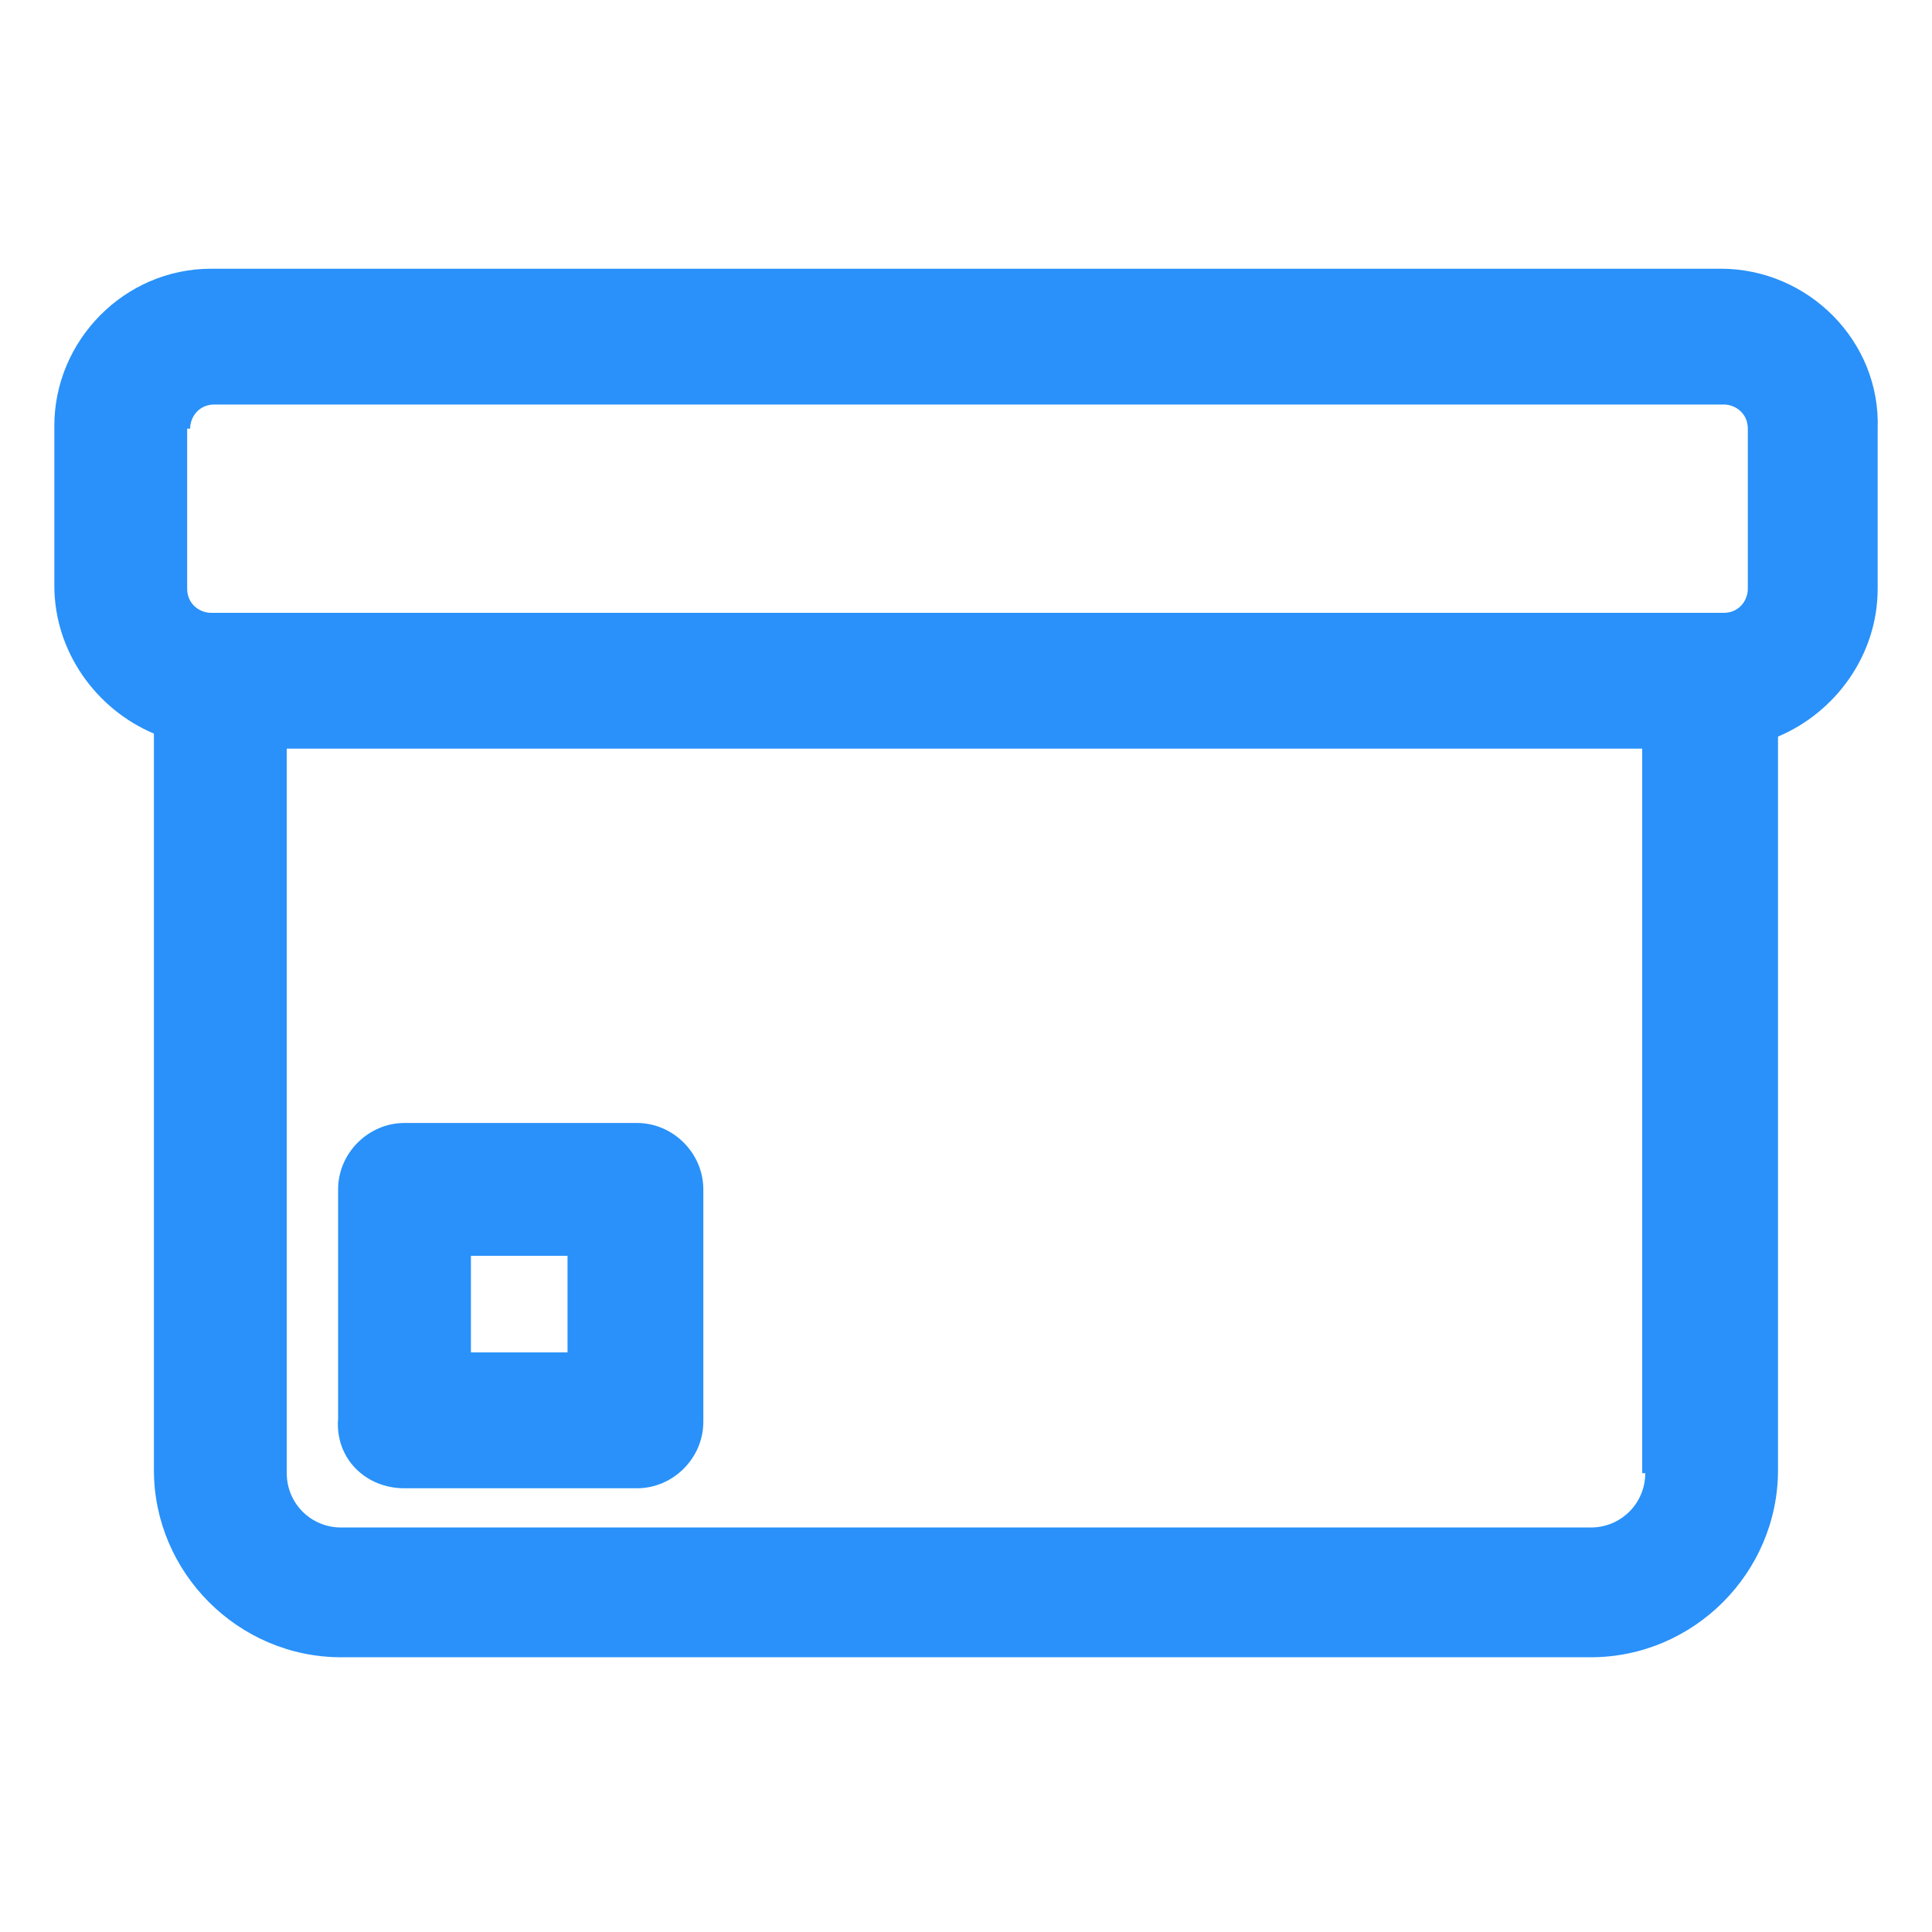
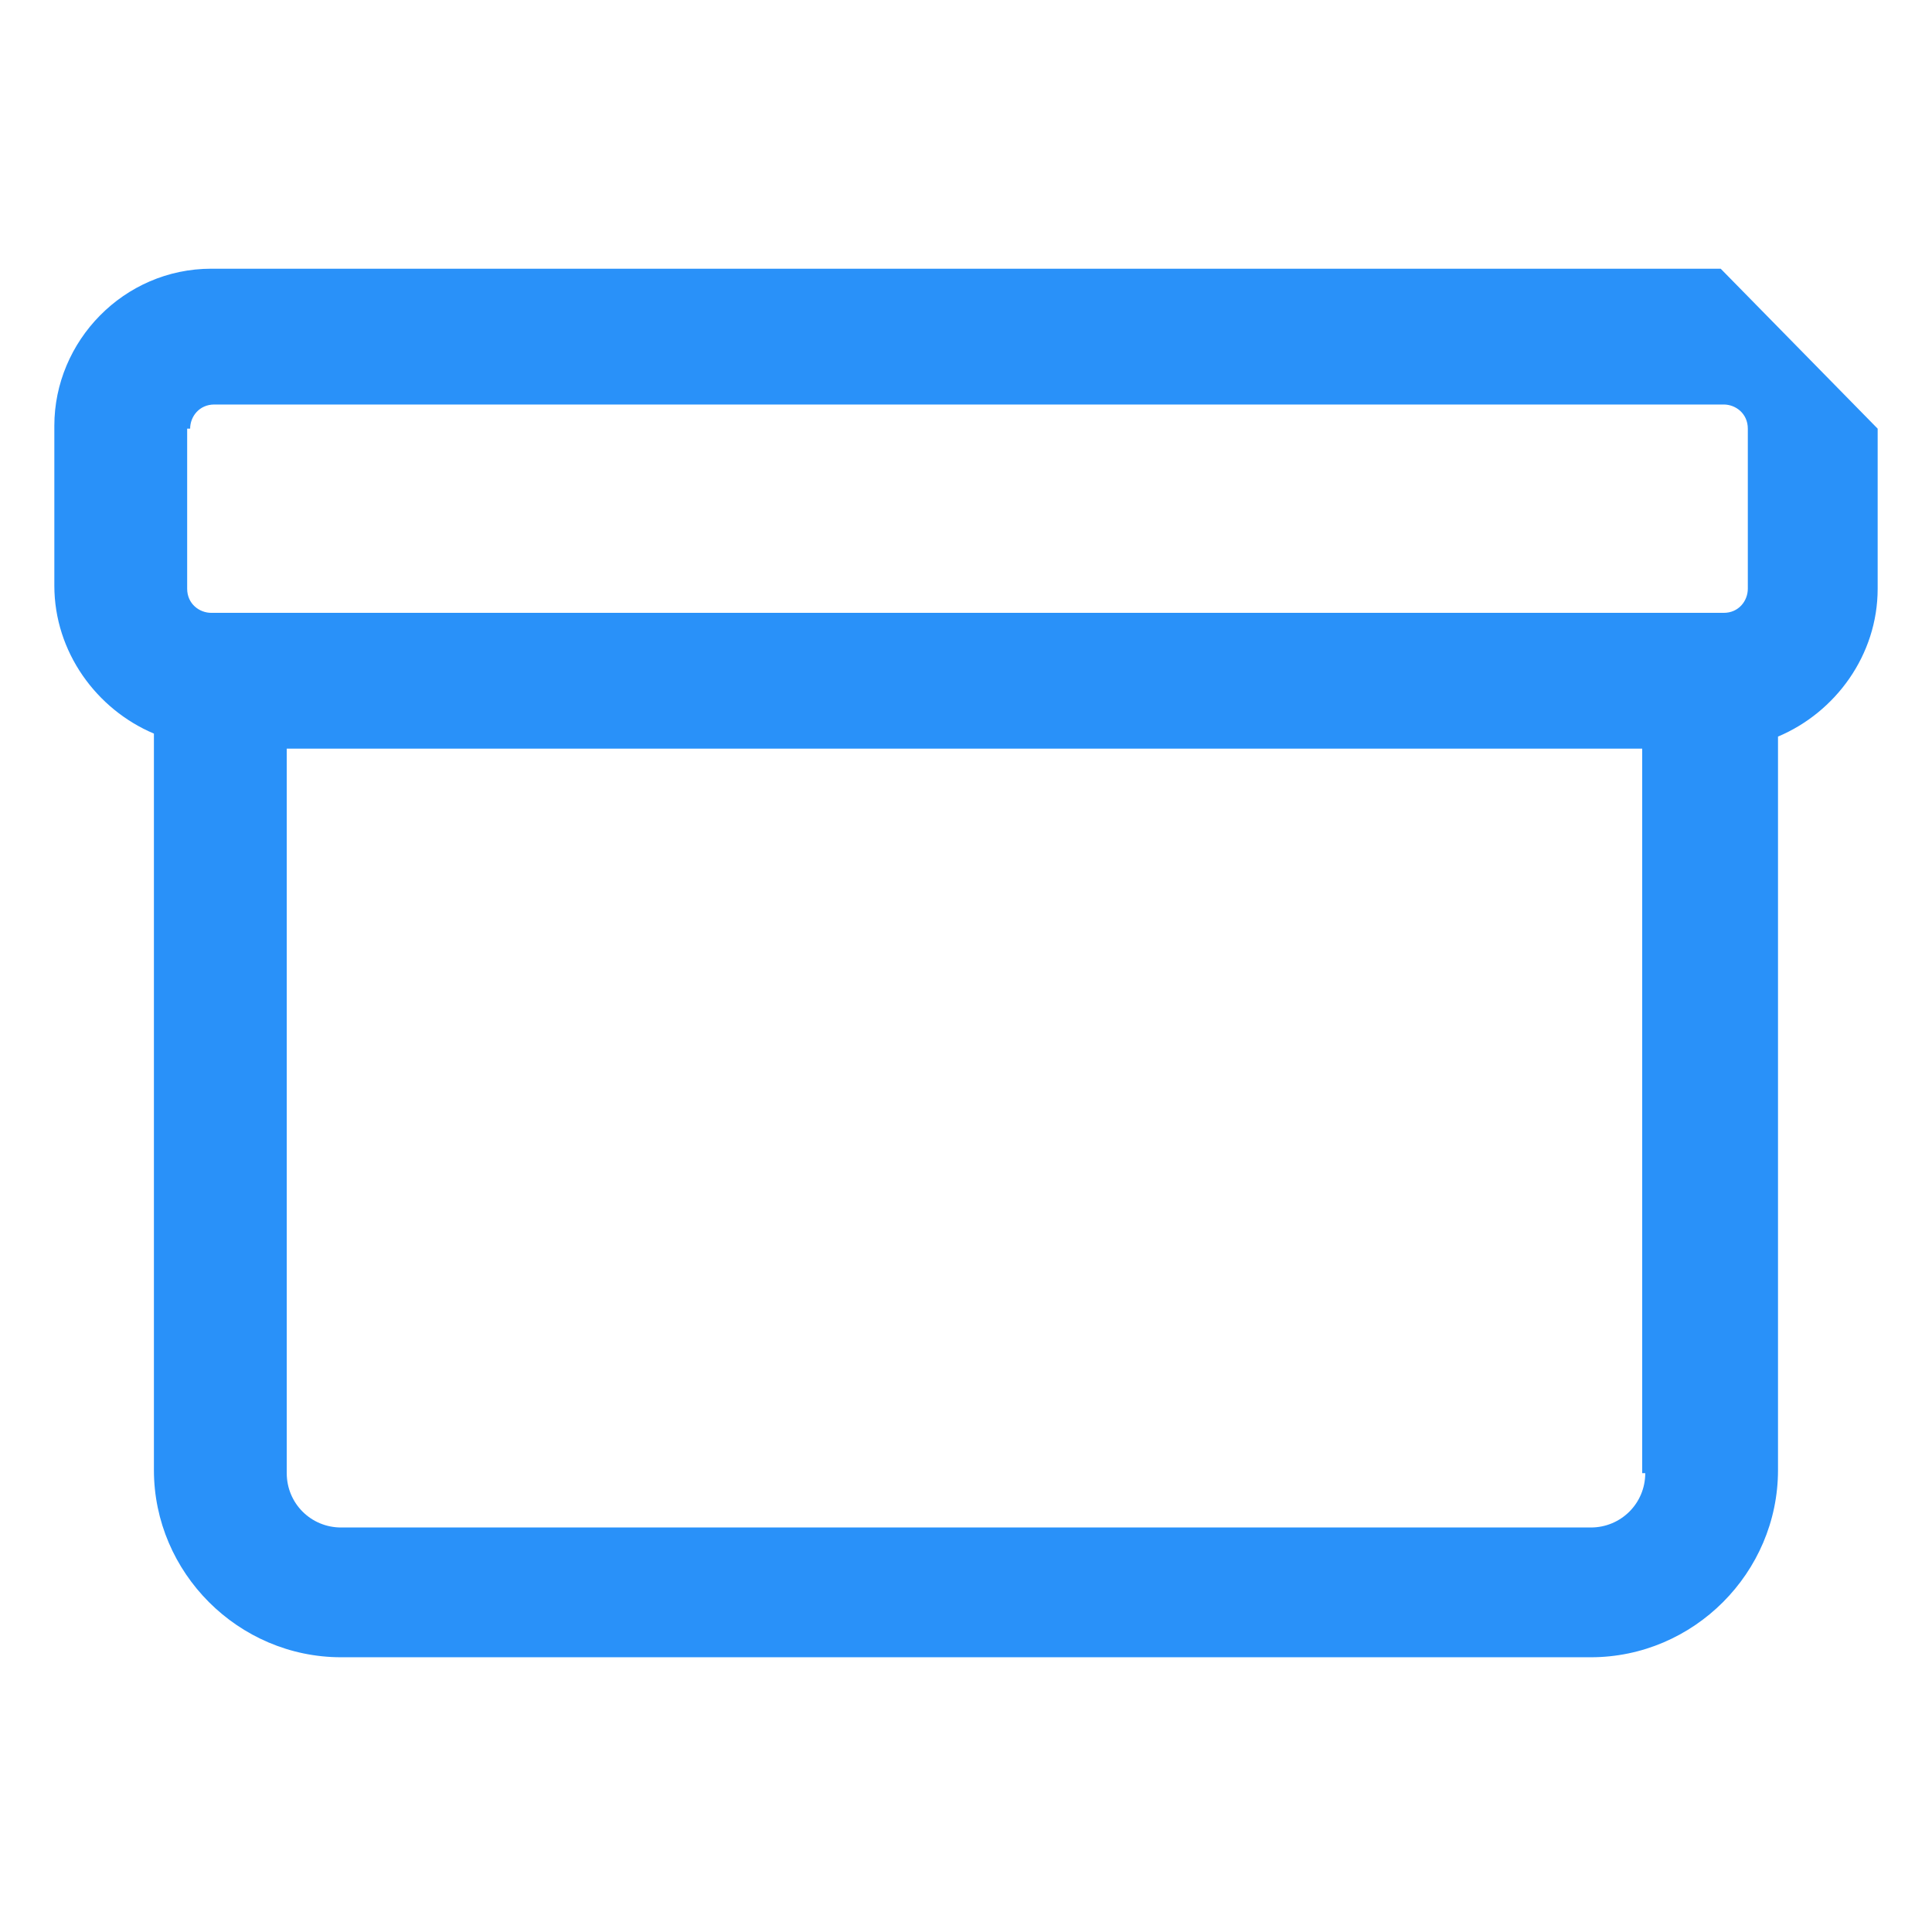
<svg xmlns="http://www.w3.org/2000/svg" width="24" height="24" viewBox="0 0 24 24" fill="none">
-   <path d="M21.375 3.338H2.625C1.537 3.338 0.675 4.238 0.675 5.288V7.275C0.675 8.1 1.2 8.813 1.912 9.113V18.262C1.912 19.538 2.962 20.587 4.237 20.587H19.762C21.038 20.587 22.087 19.538 22.087 18.262V9.15C22.8 8.85 23.325 8.138 23.325 7.313V5.325C23.363 4.238 22.462 3.338 21.375 3.338ZM2.362 5.325C2.362 5.175 2.475 5.025 2.662 5.025H21.413C21.562 5.025 21.712 5.138 21.712 5.325V7.313C21.712 7.463 21.6 7.613 21.413 7.613H21.3H2.737H2.625C2.475 7.613 2.325 7.5 2.325 7.313V5.325H2.362ZM20.438 18.3C20.438 18.675 20.137 18.975 19.762 18.975H4.237C3.862 18.975 3.562 18.675 3.562 18.3V9.3H20.4V18.3H20.438Z" fill="#2991F9" />
-   <path d="M5.025 18.488H7.912C8.362 18.488 8.737 18.113 8.737 17.663V14.775C8.737 14.325 8.362 13.95 7.912 13.95H5.025C4.575 13.95 4.2 14.325 4.2 14.775V17.625C4.162 18.113 4.537 18.488 5.025 18.488ZM5.85 15.6H7.05V16.8H5.85V15.6V15.6Z" fill="#2991F9" />
+   <path d="M21.375 3.338H2.625C1.537 3.338 0.675 4.238 0.675 5.288V7.275C0.675 8.1 1.2 8.813 1.912 9.113V18.262C1.912 19.538 2.962 20.587 4.237 20.587H19.762C21.038 20.587 22.087 19.538 22.087 18.262V9.15C22.8 8.85 23.325 8.138 23.325 7.313V5.325ZM2.362 5.325C2.362 5.175 2.475 5.025 2.662 5.025H21.413C21.562 5.025 21.712 5.138 21.712 5.325V7.313C21.712 7.463 21.6 7.613 21.413 7.613H21.3H2.737H2.625C2.475 7.613 2.325 7.5 2.325 7.313V5.325H2.362ZM20.438 18.3C20.438 18.675 20.137 18.975 19.762 18.975H4.237C3.862 18.975 3.562 18.675 3.562 18.3V9.3H20.4V18.3H20.438Z" fill="#2991F9" />
</svg>